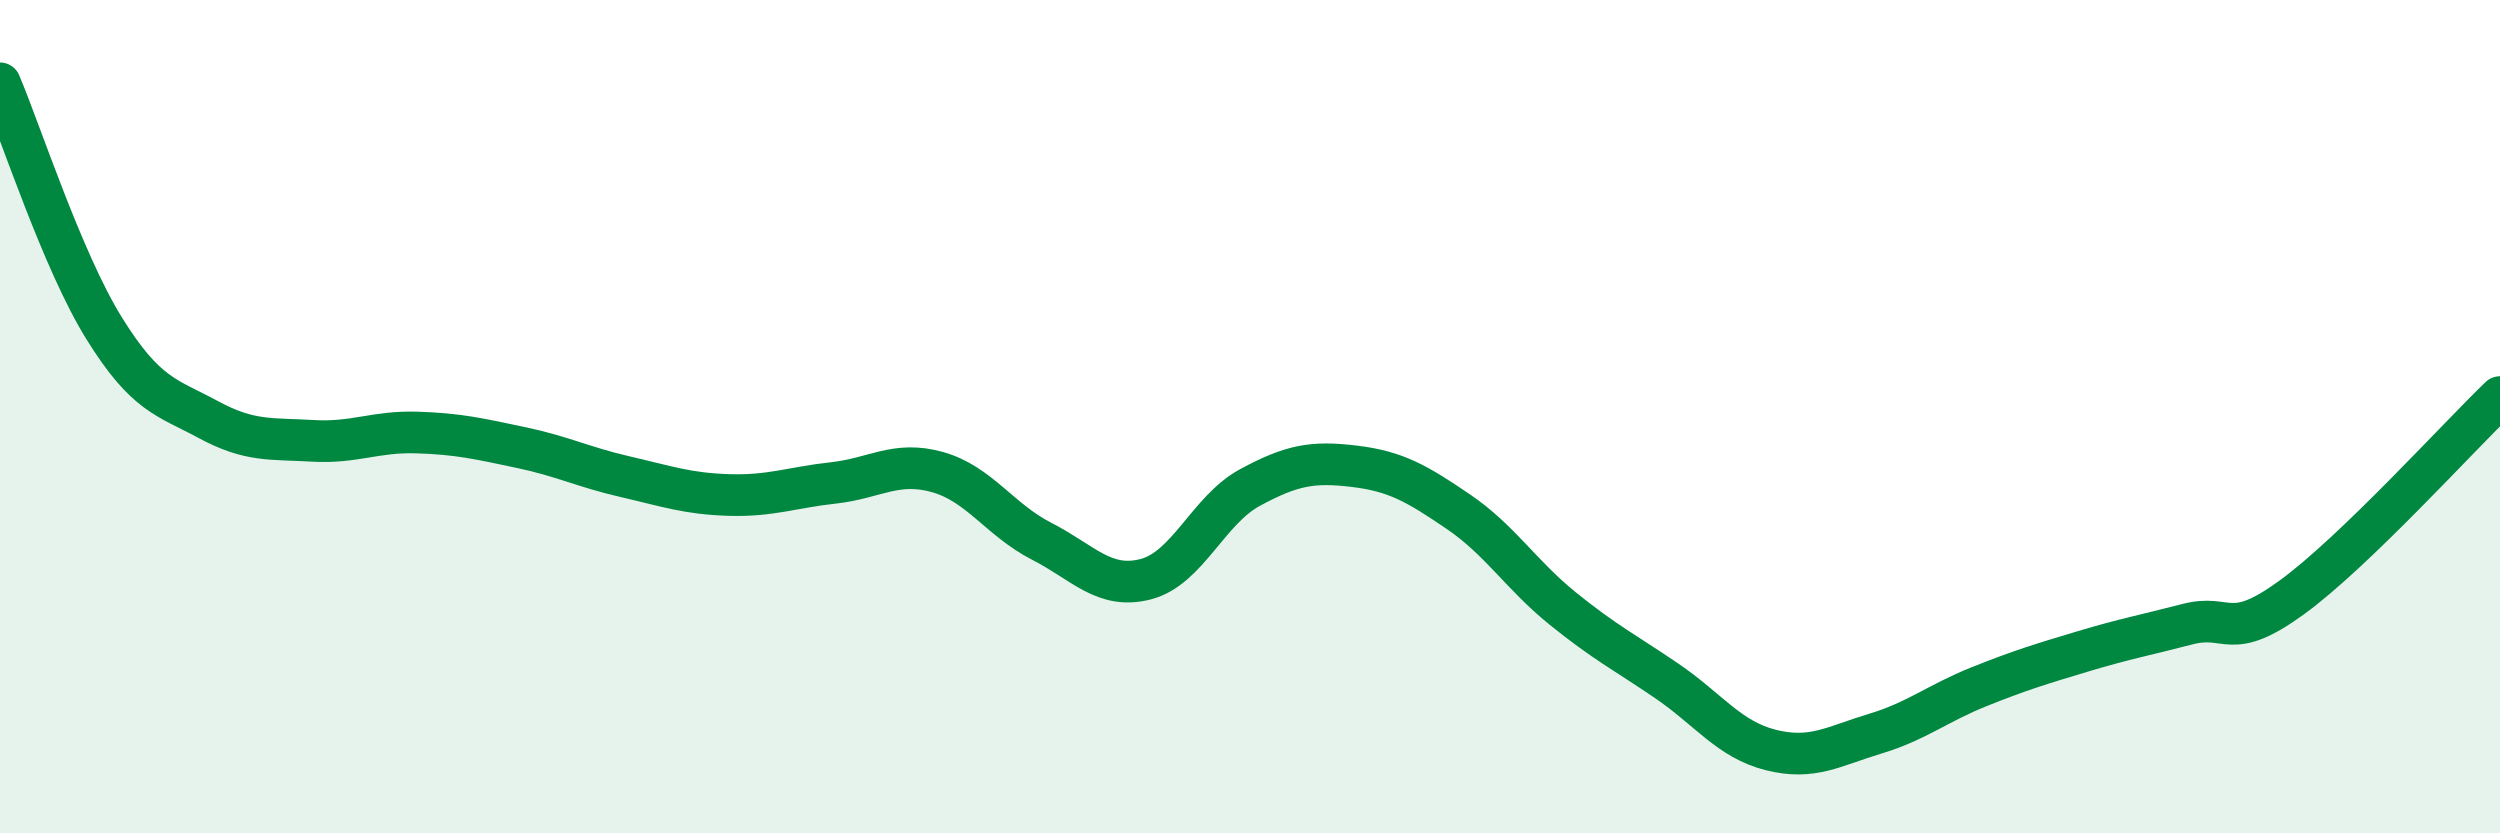
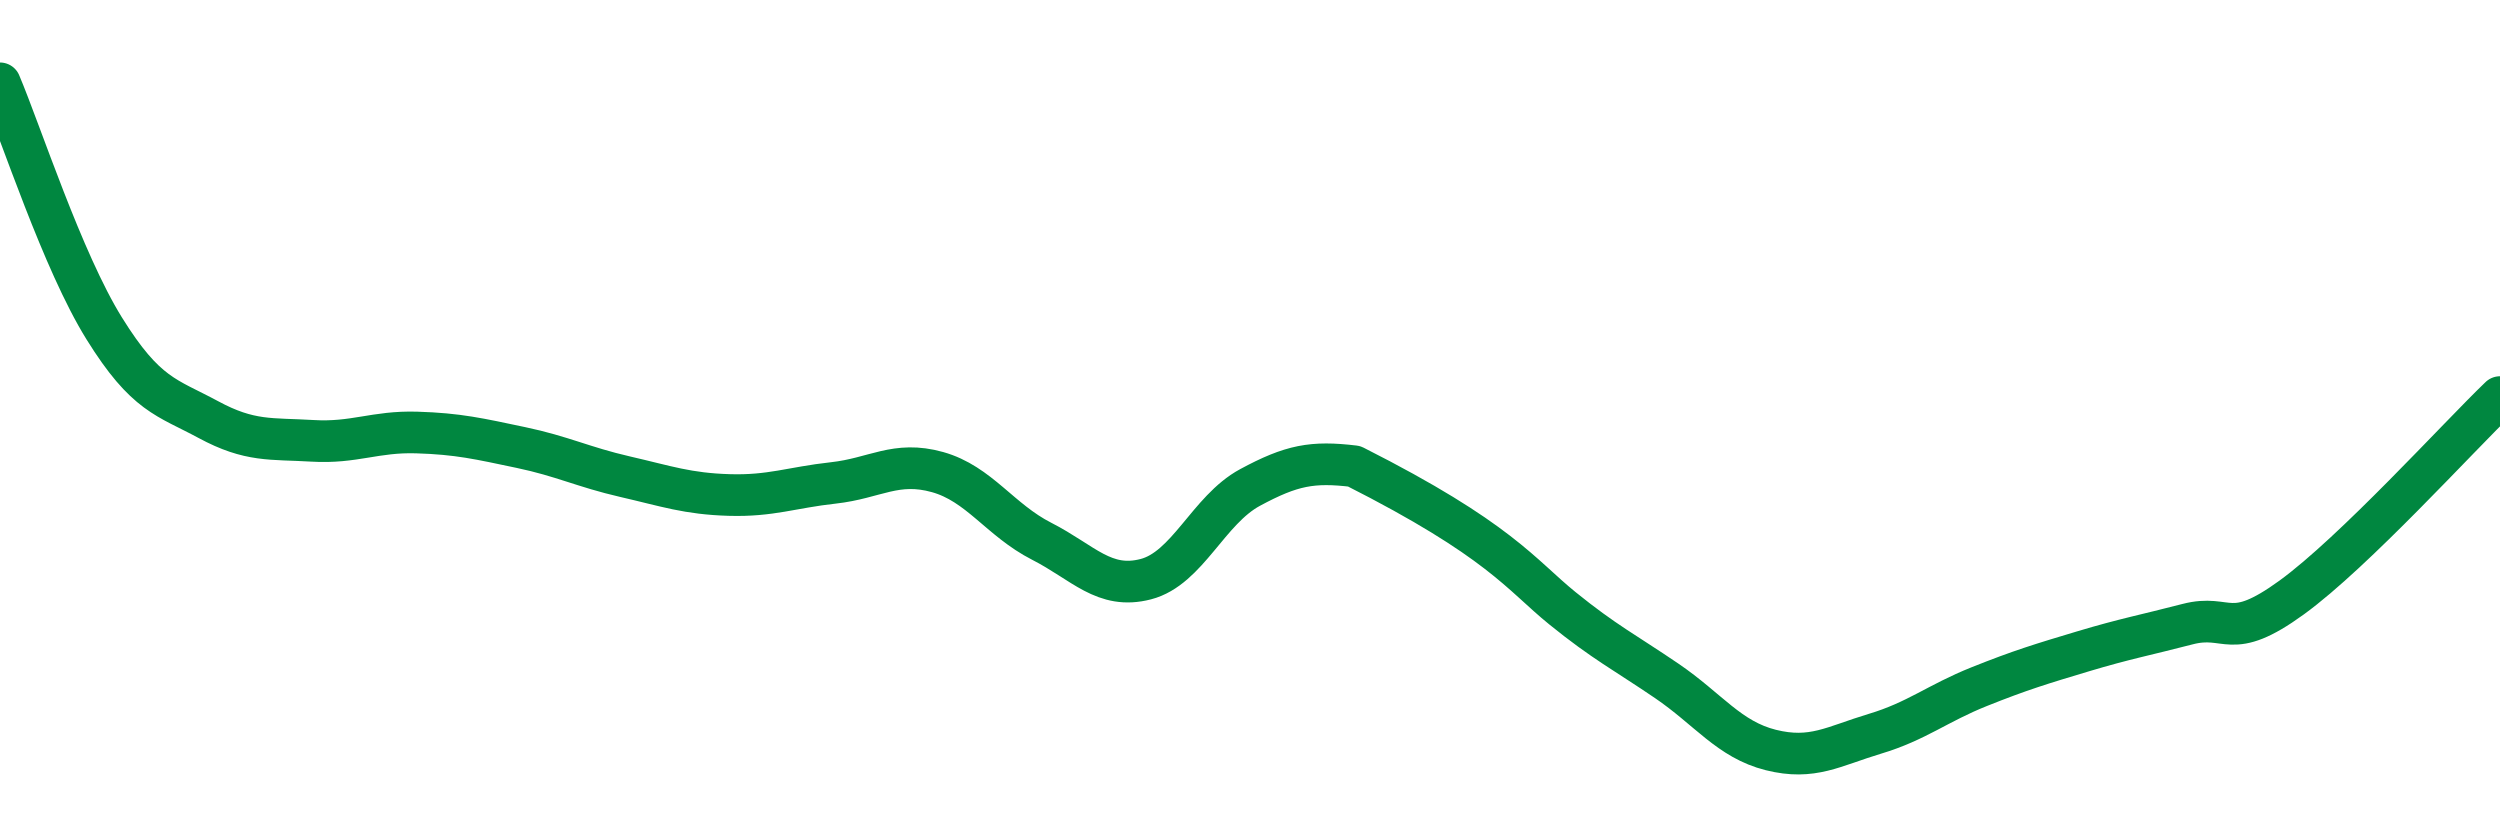
<svg xmlns="http://www.w3.org/2000/svg" width="60" height="20" viewBox="0 0 60 20">
-   <path d="M 0,2 C 0.5,3.18 1.5,6.27 2.5,7.88 C 3.5,9.49 4,9.53 5,10.07 C 6,10.61 6.5,10.52 7.5,10.58 C 8.5,10.64 9,10.35 10,10.38 C 11,10.41 11.5,10.53 12.5,10.74 C 13.5,10.95 14,11.21 15,11.44 C 16,11.67 16.5,11.85 17.5,11.88 C 18.5,11.91 19,11.7 20,11.59 C 21,11.48 21.5,11.05 22.5,11.33 C 23.5,11.61 24,12.48 25,12.99 C 26,13.5 26.5,14.16 27.5,13.9 C 28.5,13.64 29,12.24 30,11.7 C 31,11.16 31.5,11.07 32.5,11.19 C 33.5,11.31 34,11.6 35,12.28 C 36,12.96 36.5,13.79 37.5,14.6 C 38.5,15.41 39,15.66 40,16.34 C 41,17.02 41.5,17.75 42.5,18 C 43.5,18.25 44,17.91 45,17.61 C 46,17.31 46.5,16.88 47.5,16.48 C 48.5,16.08 49,15.93 50,15.63 C 51,15.33 51.5,15.24 52.5,14.98 C 53.5,14.72 53.5,15.43 55,14.34 C 56.5,13.25 59,10.49 60,9.53L60 20L0 20Z" fill="#008740" opacity="0.1" stroke-linecap="round" stroke-linejoin="round" />
-   <path d="M 0,2 C 0.5,3.18 1.5,6.27 2.5,7.88 C 3.5,9.49 4,9.53 5,10.07 C 6,10.61 6.5,10.52 7.5,10.58 C 8.5,10.64 9,10.35 10,10.38 C 11,10.41 11.5,10.53 12.5,10.74 C 13.5,10.95 14,11.21 15,11.44 C 16,11.67 16.5,11.85 17.5,11.88 C 18.5,11.91 19,11.7 20,11.59 C 21,11.48 21.5,11.05 22.5,11.33 C 23.5,11.61 24,12.48 25,12.99 C 26,13.5 26.5,14.16 27.5,13.9 C 28.5,13.64 29,12.24 30,11.7 C 31,11.16 31.5,11.07 32.5,11.19 C 33.5,11.31 34,11.6 35,12.28 C 36,12.96 36.5,13.79 37.5,14.6 C 38.5,15.41 39,15.66 40,16.34 C 41,17.02 41.5,17.75 42.5,18 C 43.5,18.25 44,17.91 45,17.61 C 46,17.31 46.5,16.88 47.5,16.48 C 48.5,16.08 49,15.93 50,15.63 C 51,15.33 51.5,15.24 52.5,14.98 C 53.5,14.72 53.5,15.43 55,14.34 C 56.5,13.25 59,10.49 60,9.53" stroke="#008740" stroke-width="1" fill="none" stroke-linecap="round" stroke-linejoin="round" />
+   <path d="M 0,2 C 0.5,3.18 1.5,6.27 2.5,7.88 C 3.5,9.49 4,9.53 5,10.07 C 6,10.61 6.5,10.52 7.5,10.58 C 8.5,10.64 9,10.35 10,10.38 C 11,10.41 11.5,10.53 12.5,10.74 C 13.5,10.95 14,11.21 15,11.44 C 16,11.67 16.5,11.85 17.5,11.88 C 18.5,11.91 19,11.7 20,11.59 C 21,11.48 21.5,11.05 22.5,11.33 C 23.5,11.61 24,12.48 25,12.99 C 26,13.5 26.5,14.16 27.5,13.9 C 28.5,13.64 29,12.24 30,11.7 C 31,11.16 31.5,11.07 32.5,11.19 C 36,12.96 36.5,13.79 37.5,14.6 C 38.5,15.41 39,15.66 40,16.34 C 41,17.02 41.5,17.75 42.5,18 C 43.5,18.25 44,17.91 45,17.61 C 46,17.31 46.5,16.88 47.5,16.48 C 48.5,16.08 49,15.93 50,15.63 C 51,15.33 51.5,15.24 52.5,14.98 C 53.5,14.72 53.5,15.43 55,14.34 C 56.5,13.25 59,10.49 60,9.53" stroke="#008740" stroke-width="1" fill="none" stroke-linecap="round" stroke-linejoin="round" />
</svg>